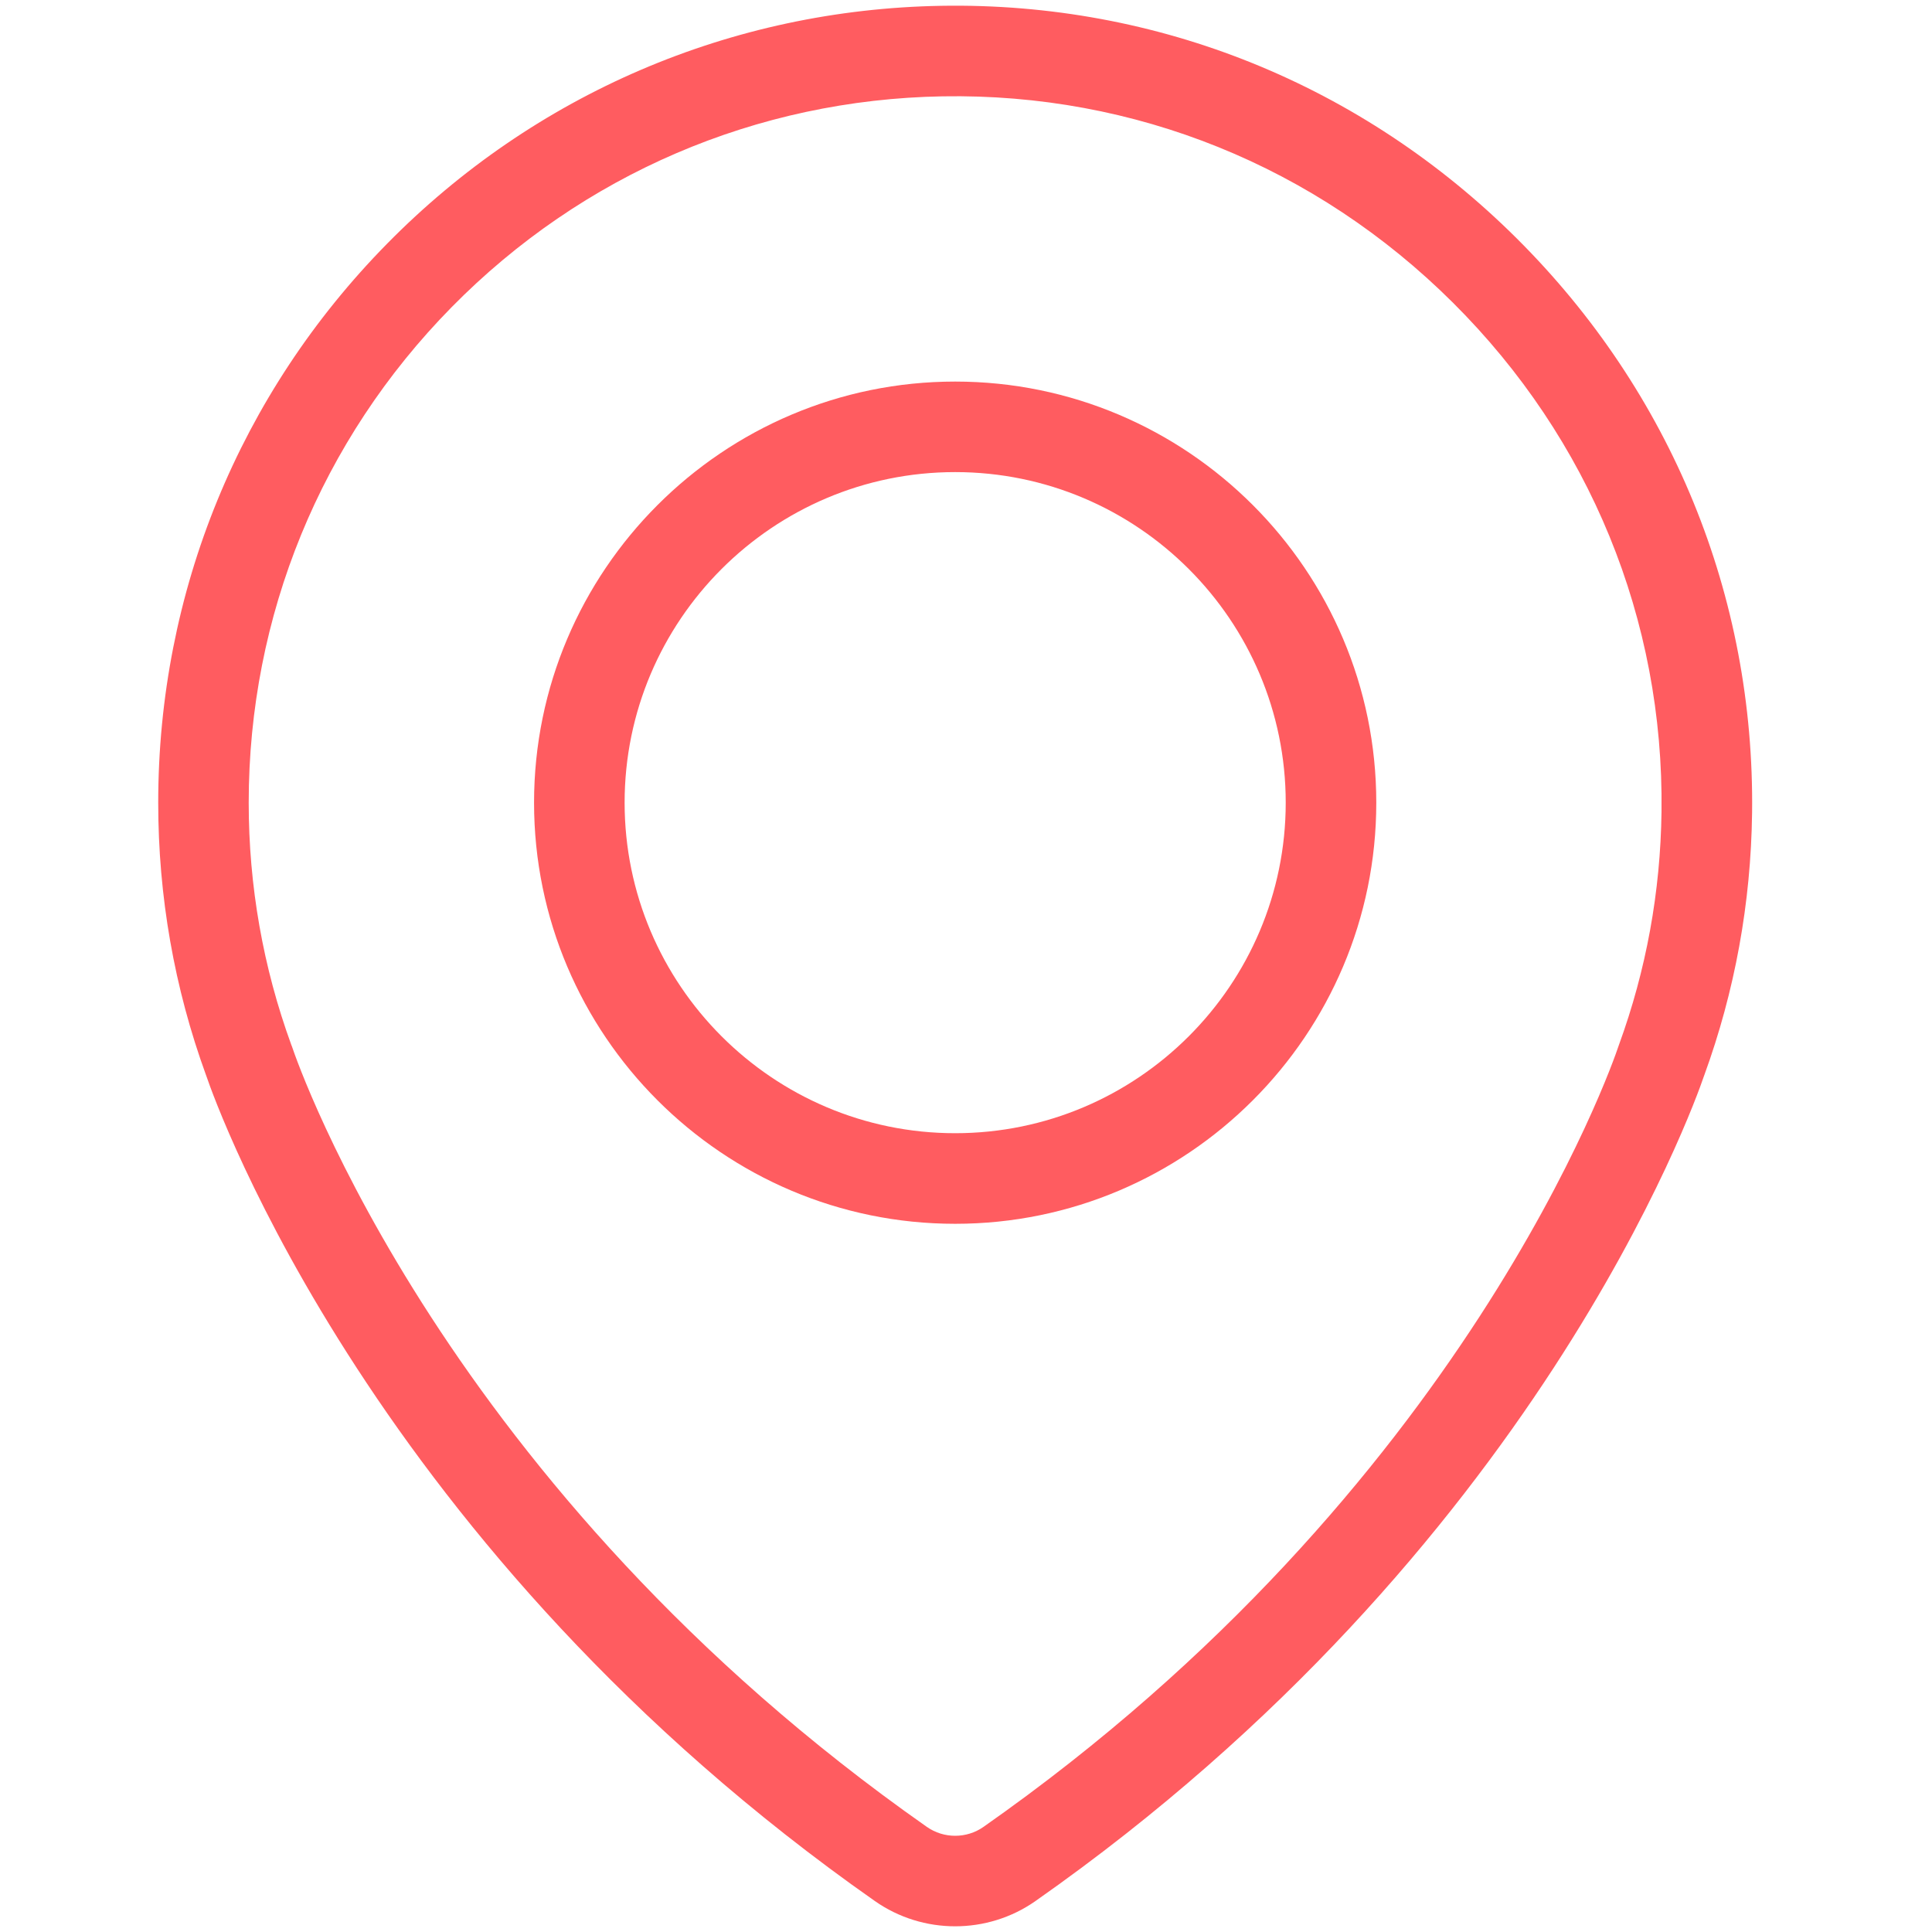
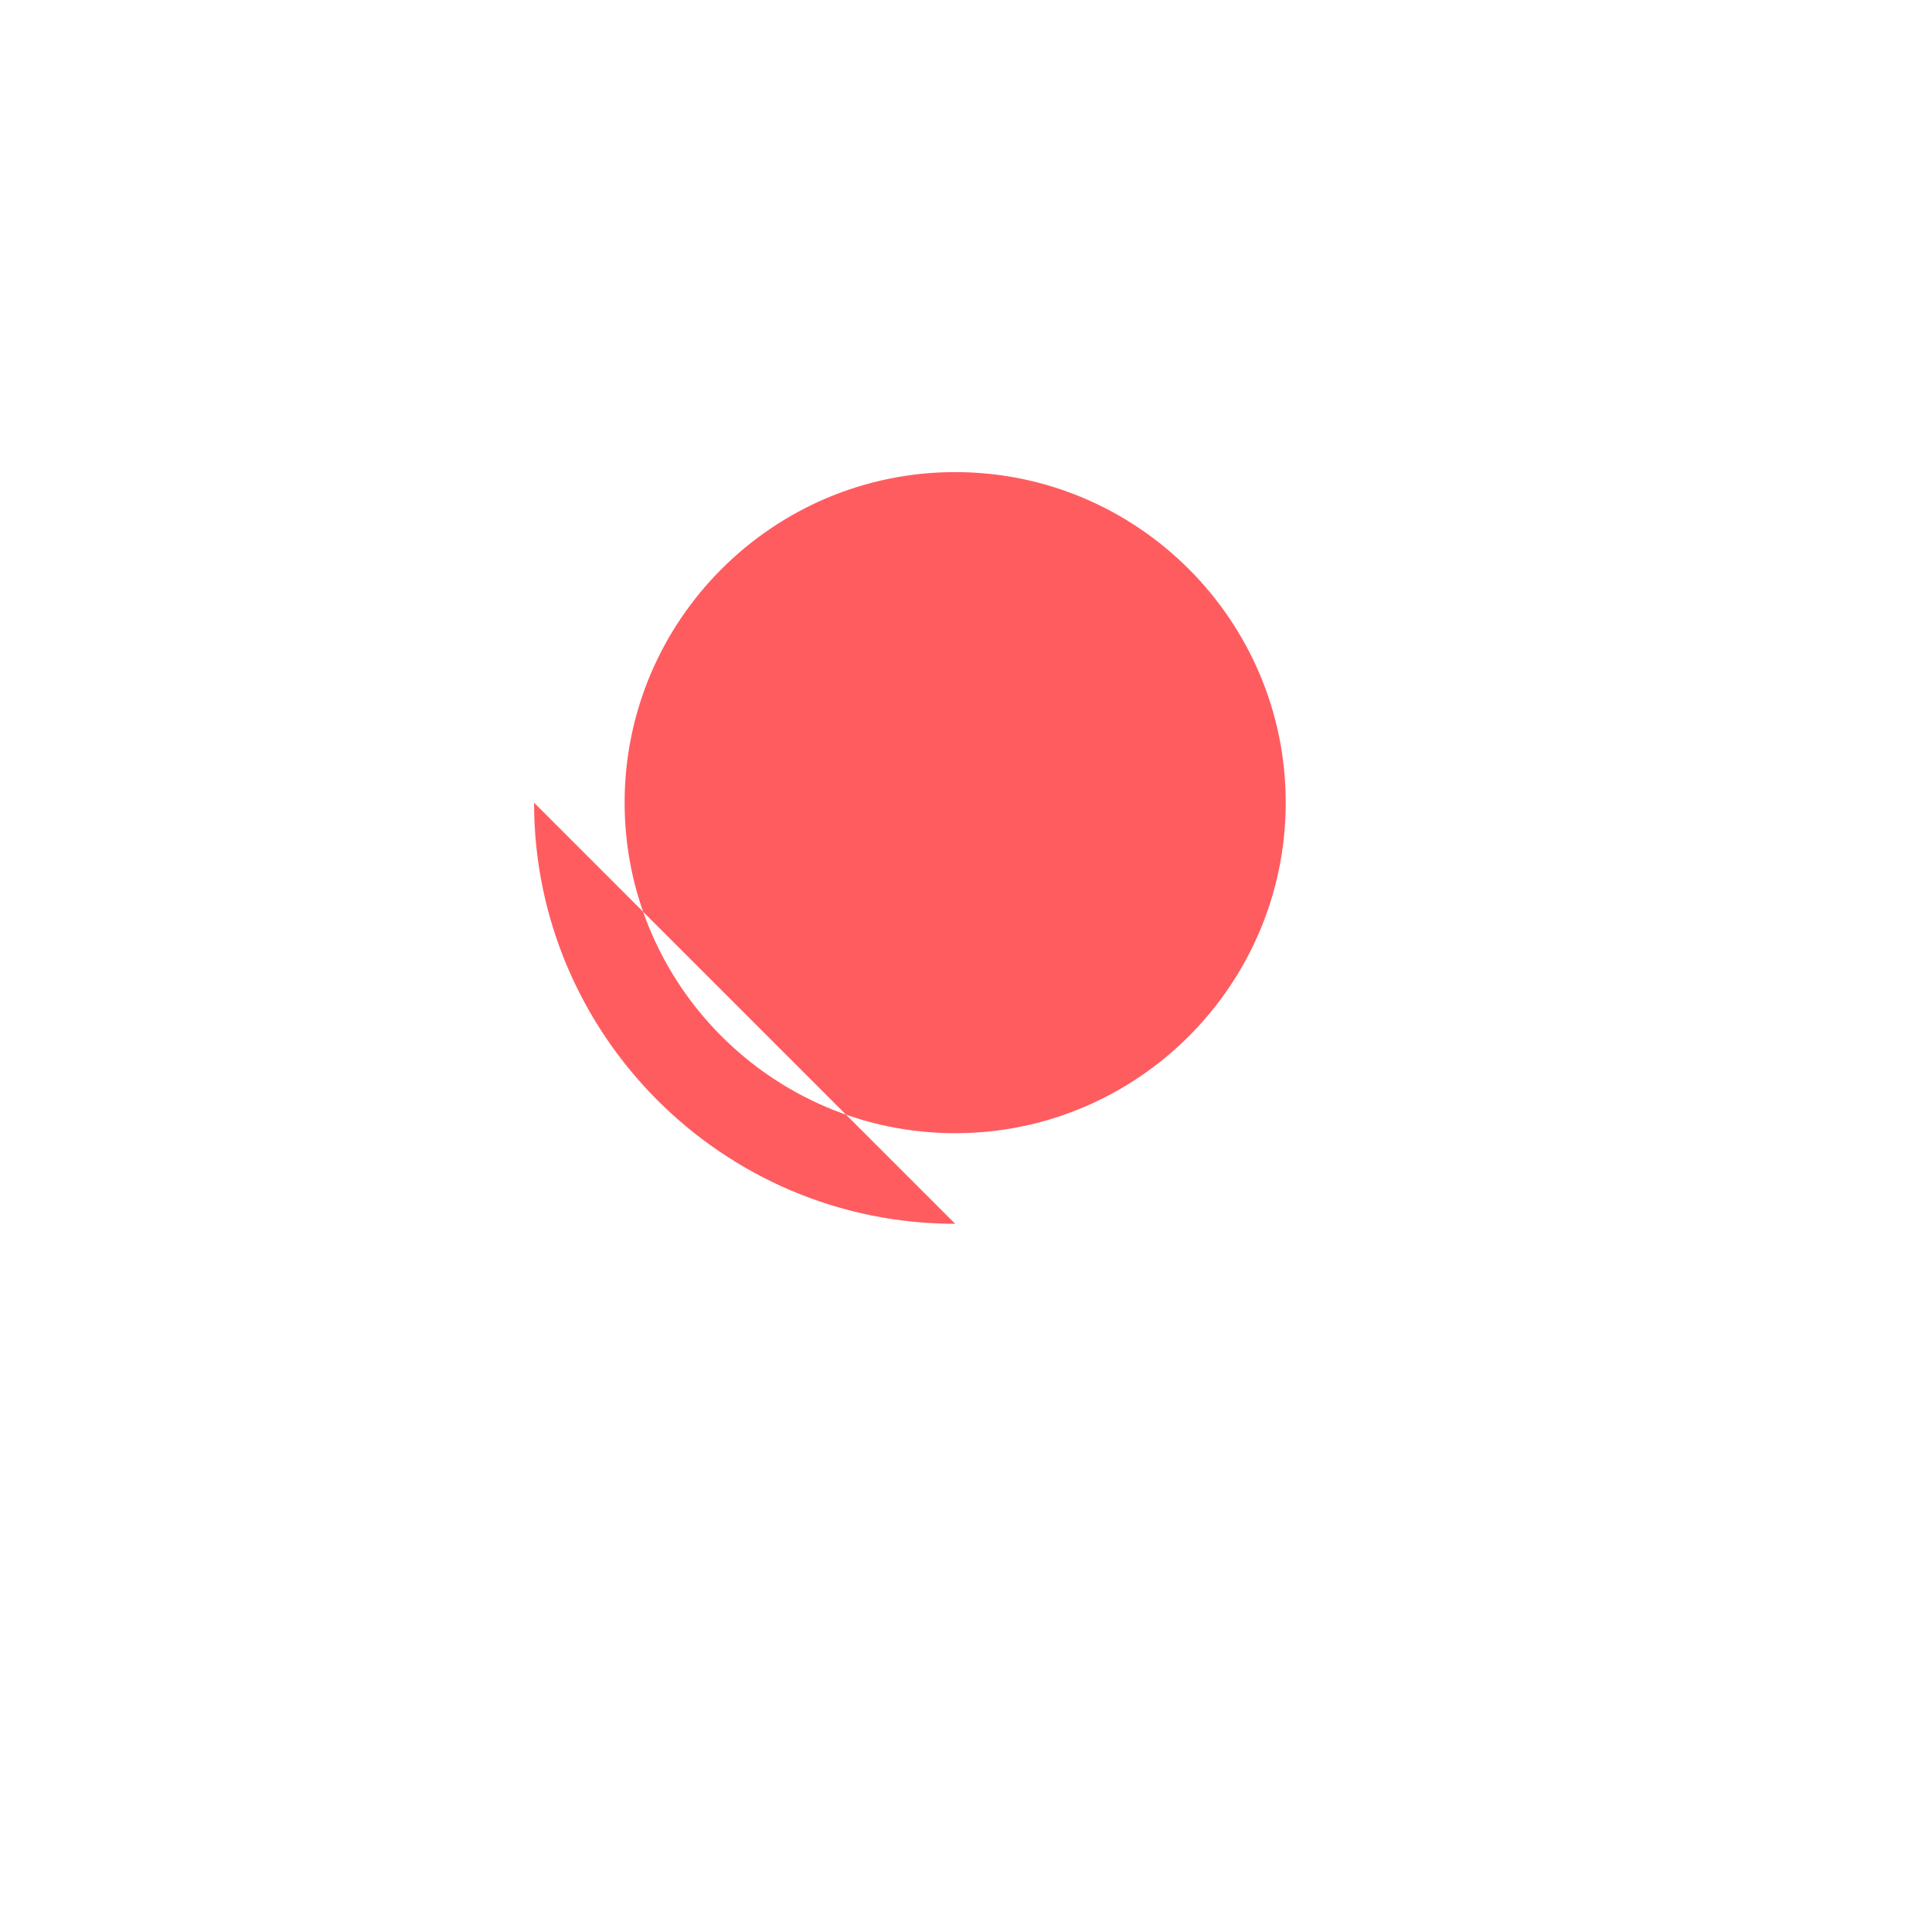
<svg xmlns="http://www.w3.org/2000/svg" id="Layer_1" data-name="Layer 1" viewBox="0 0 512 512">
  <defs>
    <style>
      .cls-1 {
        fill: #ff5c60;
        stroke-width: 0px;
      }
    </style>
  </defs>
-   <path class="cls-1" d="m253.13,510.49c-7.46,0-14.92-2.23-21.29-6.7C99.31,410.85,57.36,292.99,54.72,285.25c-.05-.12-.08-.22-.11-.3-8.42-23.12-12.68-47.43-12.68-72.24,0-55.77,21.54-108.37,60.65-148.12C141.63,24.89,193.79,2.5,249.42,1.54c57.41-.99,111.6,20.91,152.54,61.65,40.93,40.74,63.08,94.8,62.36,152.22-.3,23.88-4.56,47.27-12.67,69.54-.03.08-.06.18-.11.3-2.64,7.74-44.59,125.6-177.12,218.54-6.37,4.47-13.83,6.7-21.29,6.7Zm-175.83-233.37c.03.09.06.17.09.26,1.59,4.74,40.44,117.15,168.23,206.76,4.49,3.15,10.53,3.15,15.02,0,127.79-89.61,166.64-202.02,168.23-206.76.03-.09.06-.18.09-.26.04-.14,0-.02.09-.25,7.21-19.77,11-40.54,11.27-61.76l12,.15-12-.15c.64-50.88-19-98.79-55.29-134.91-36.3-36.13-84.32-55.54-135.2-54.67-49.31.85-95.53,20.7-130.16,55.89-34.66,35.23-53.76,81.86-53.76,131.29,0,22.05,3.8,43.64,11.28,64.16.08.23.05.1.09.25Zm351.64.08s0,0,0,0t0,0Zm-351.62,0h0s0,0,0,0Zm351.74-.35s0,.02,0,.02c0,0,0-.02,0-.02Zm-351.87,0s0,0,0,.01c0,0,0,0,0-.01Z" />
-   <path class="cls-1" d="m253.13,324.32c-61.54,0-111.6-50.06-111.6-111.6s50.06-111.6,111.6-111.6,111.6,50.06,111.6,111.6-50.06,111.6-111.6,111.6Zm0-199.21c-48.3,0-87.6,39.3-87.6,87.6s39.3,87.6,87.6,87.6,87.6-39.3,87.6-87.6-39.3-87.6-87.6-87.6Z" />
+   <path class="cls-1" d="m253.13,324.32c-61.54,0-111.6-50.06-111.6-111.6Zm0-199.21c-48.3,0-87.6,39.3-87.6,87.6s39.3,87.6,87.6,87.6,87.6-39.3,87.6-87.6-39.3-87.6-87.6-87.6Z" />
</svg>